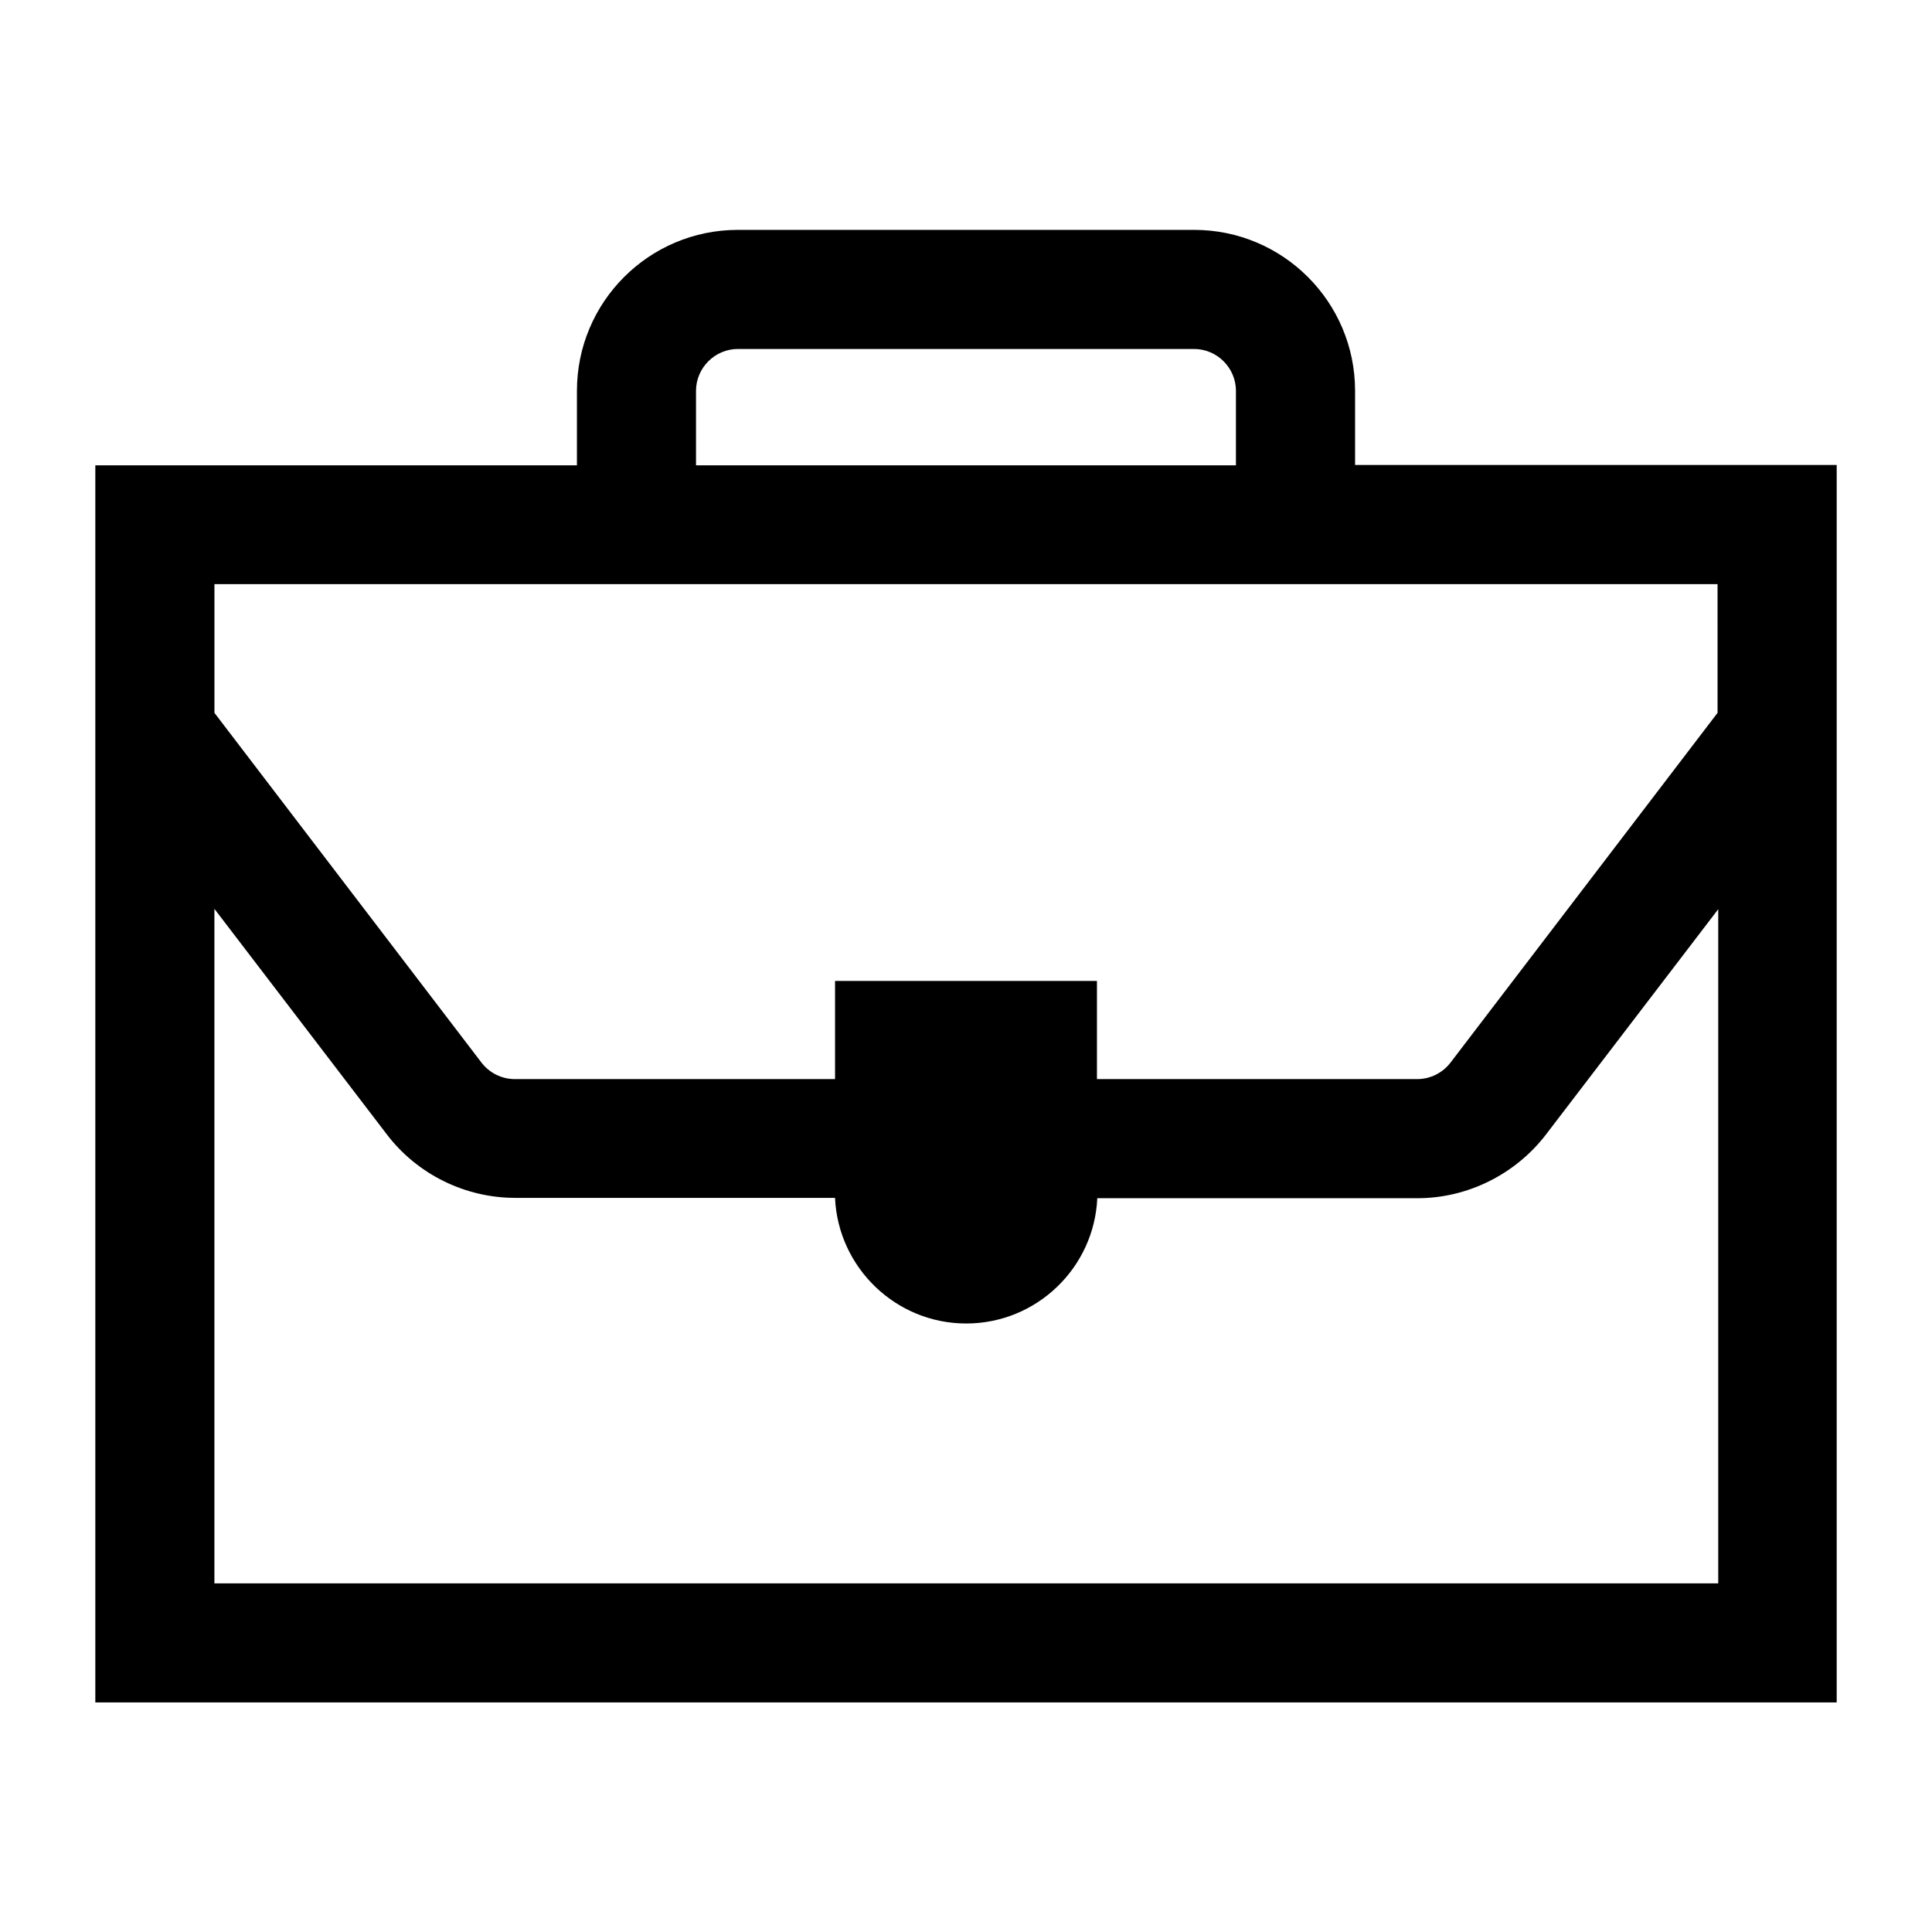
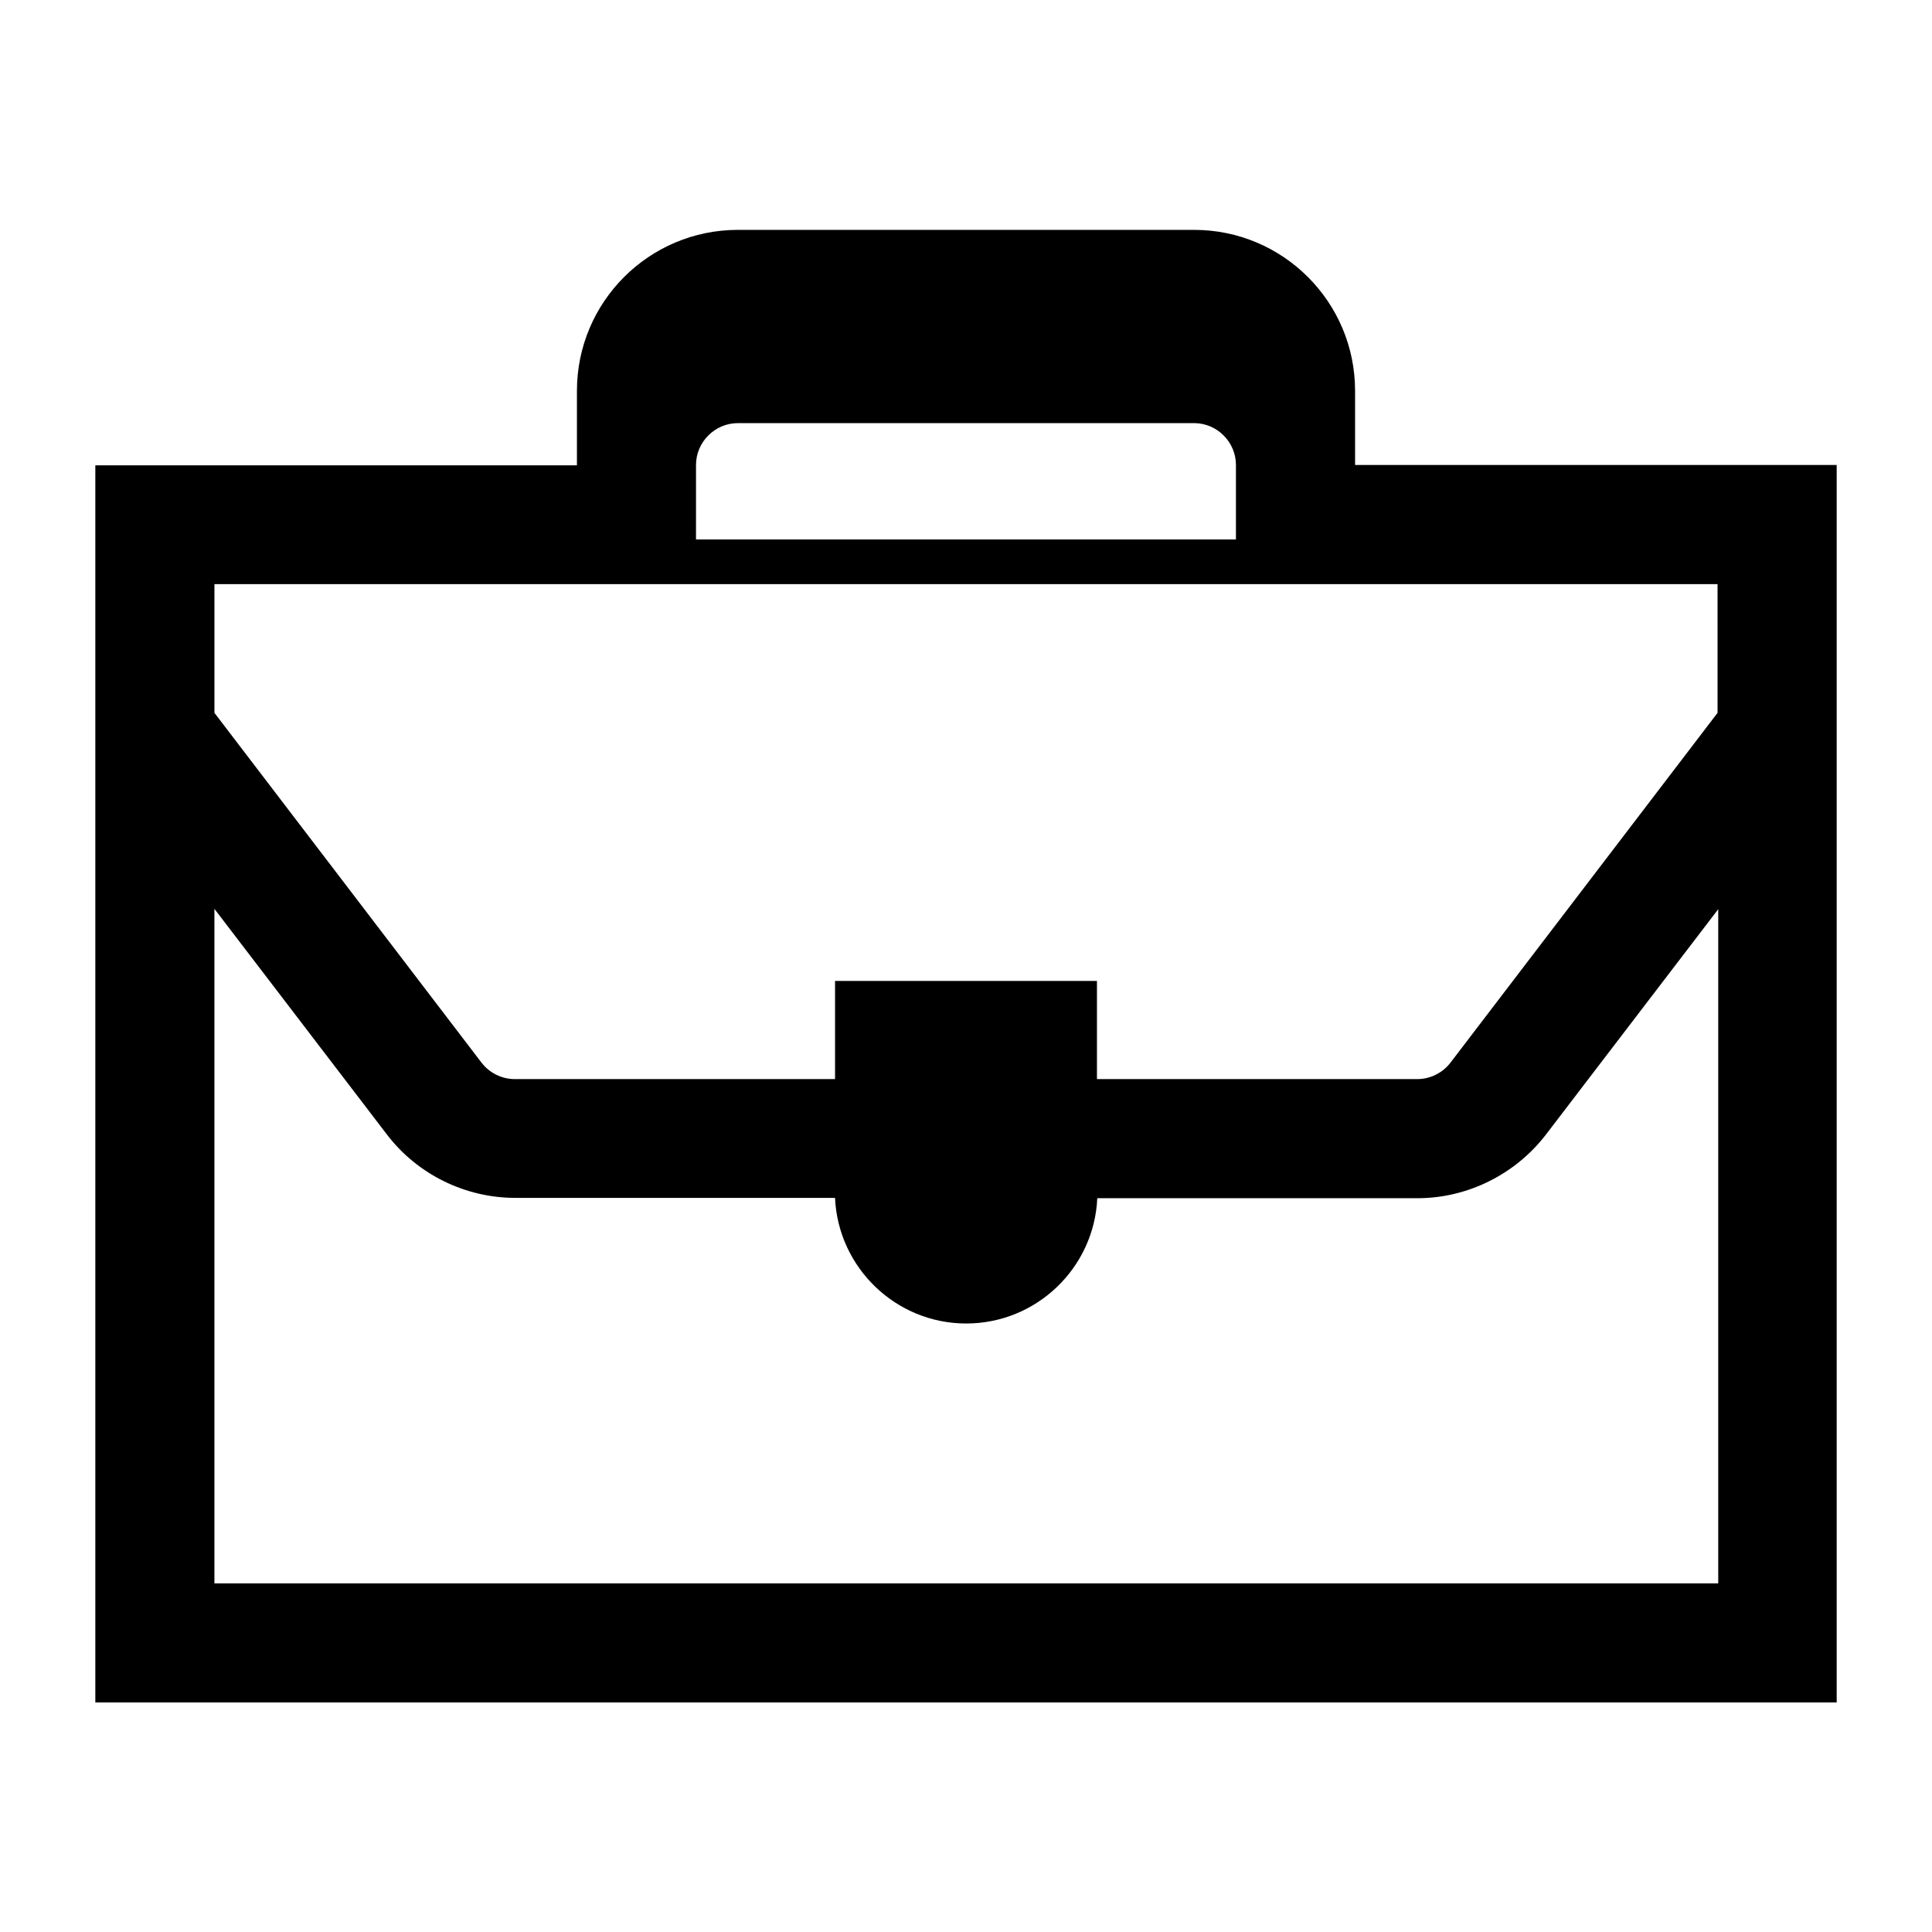
<svg xmlns="http://www.w3.org/2000/svg" fill="#000000" width="800px" height="800px" version="1.1" viewBox="144 144 512 512">
-   <path d="m503.11 267.23v-19.648c0-23.559-19.102-42.664-42.664-42.664h-120.89c-23.559 0-42.664 19.102-42.664 42.664v19.738h-127.63v327.84h461.48v-327.94h-127.63zm-174.66 0v-19.648c0-6.094 5.004-11.098 11.098-11.098h120.89c6.094 0 11.098 5.004 11.098 11.098v19.738h-143.09zm270.72 65.68-70.773 92.695c-2.094 2.731-5.367 4.367-8.824 4.367h-84.871v-26.016h-69.406v26.016h-84.871c-3.457 0-6.731-1.637-8.824-4.367l-70.773-92.695v-34.113h398.34zm-199.13 161.83c18.648 0 33.93-14.738 34.75-33.203h84.871c13.191 0 25.836-6.277 33.93-16.738l45.758-59.855v178.66h-398.53v-178.75l45.758 59.855c8.004 10.461 20.648 16.738 33.93 16.738h84.781c0.82 18.465 16.102 33.293 34.75 33.293z" />
+   <path d="m503.11 267.23v-19.648c0-23.559-19.102-42.664-42.664-42.664h-120.89c-23.559 0-42.664 19.102-42.664 42.664v19.738h-127.63v327.84h461.48v-327.94h-127.63zm-174.66 0c0-6.094 5.004-11.098 11.098-11.098h120.89c6.094 0 11.098 5.004 11.098 11.098v19.738h-143.09zm270.72 65.68-70.773 92.695c-2.094 2.731-5.367 4.367-8.824 4.367h-84.871v-26.016h-69.406v26.016h-84.871c-3.457 0-6.731-1.637-8.824-4.367l-70.773-92.695v-34.113h398.34zm-199.13 161.83c18.648 0 33.93-14.738 34.75-33.203h84.871c13.191 0 25.836-6.277 33.93-16.738l45.758-59.855v178.66h-398.53v-178.75l45.758 59.855c8.004 10.461 20.648 16.738 33.93 16.738h84.781c0.82 18.465 16.102 33.293 34.75 33.293z" />
</svg>